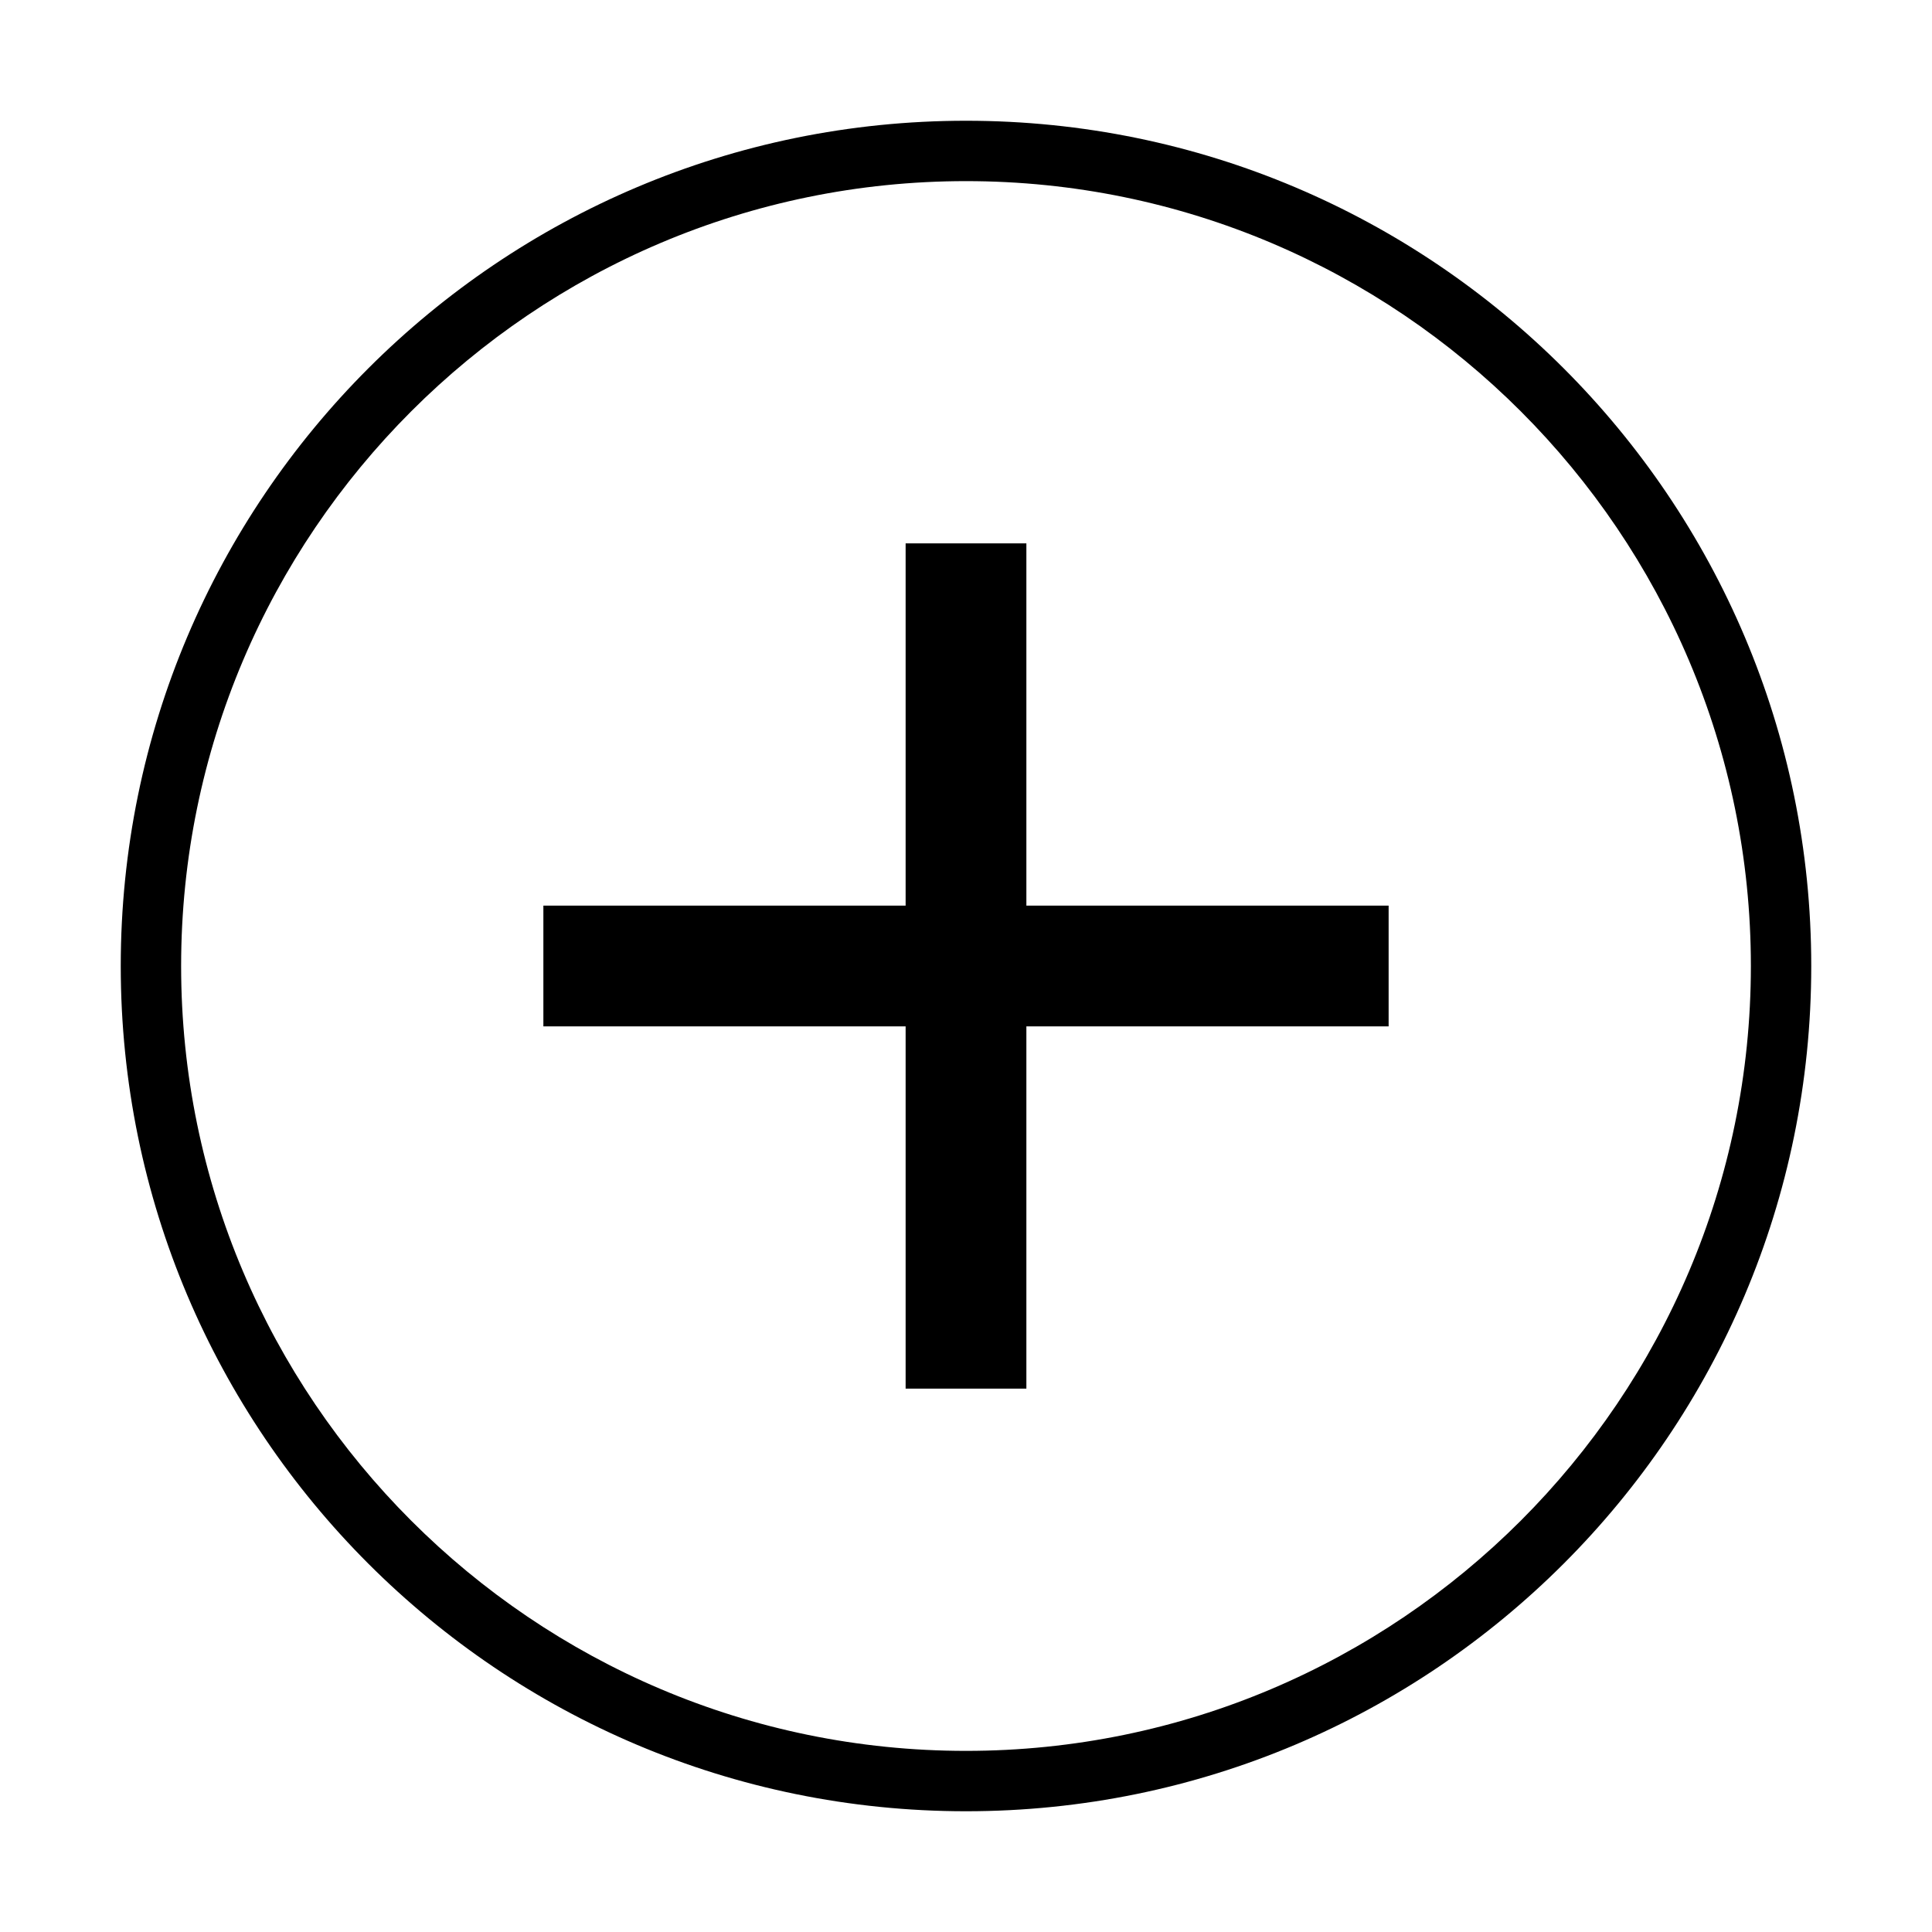
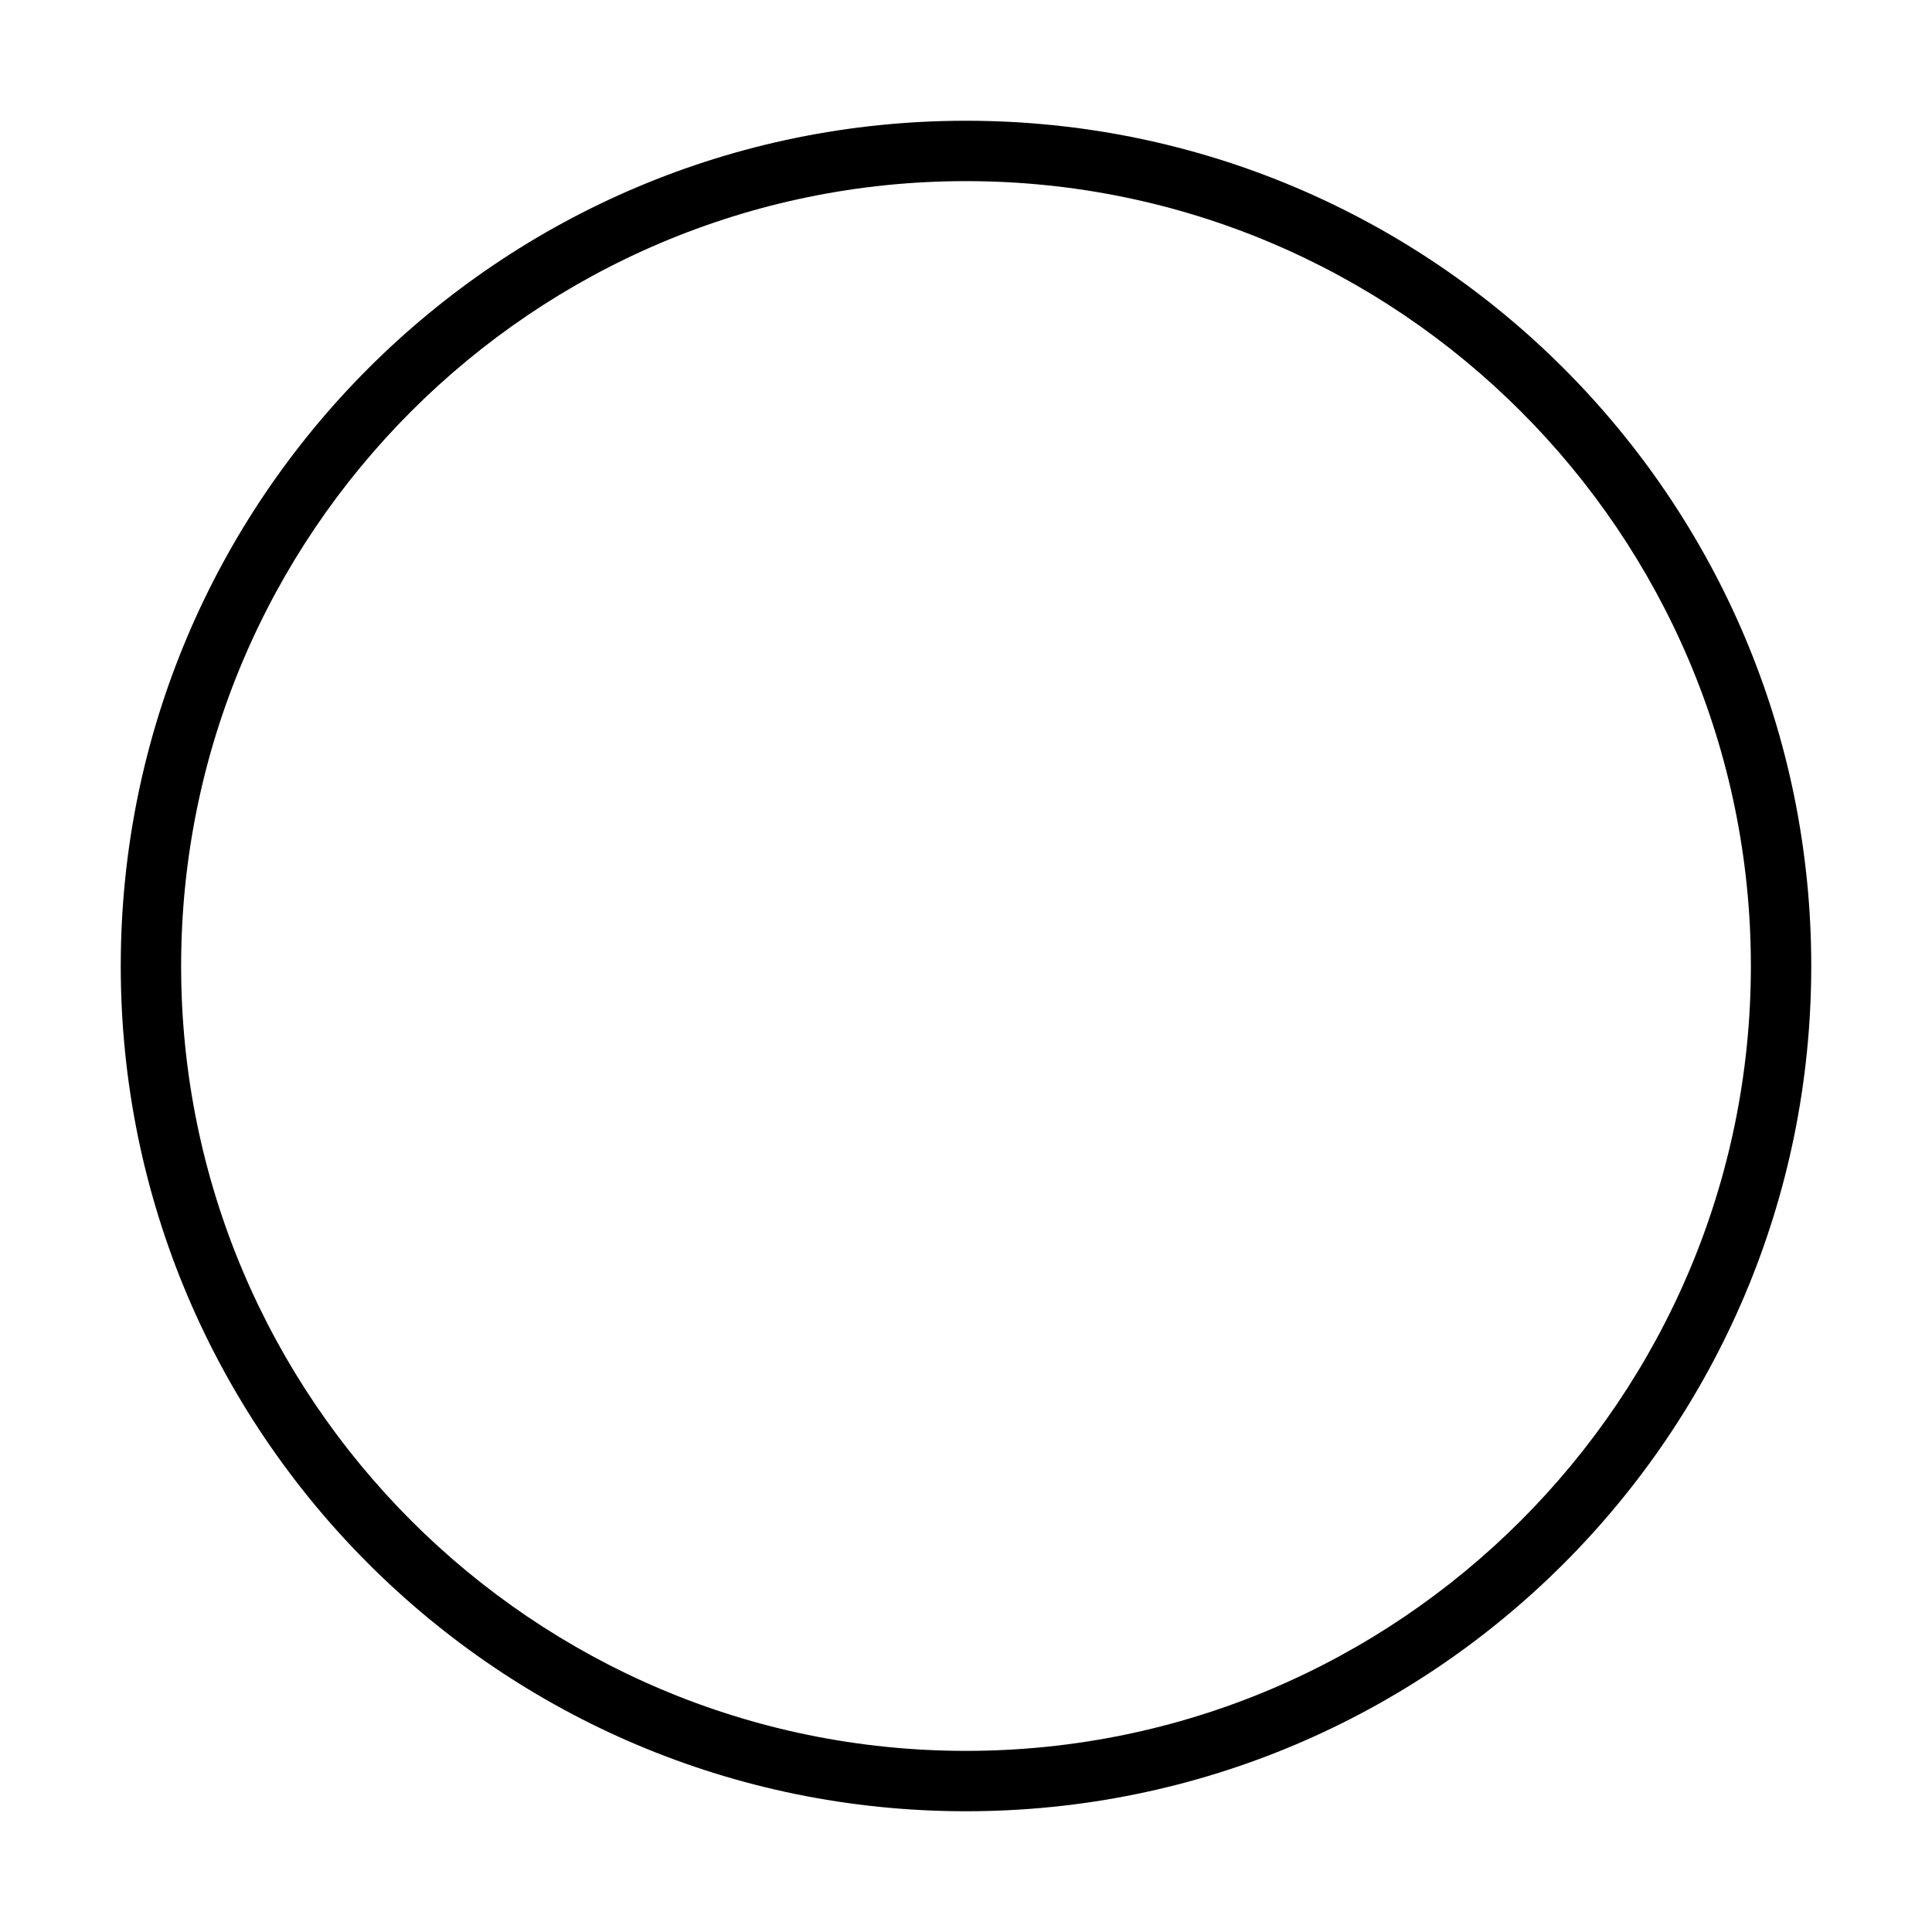
<svg xmlns="http://www.w3.org/2000/svg" viewBox="0 0 128 128" style="enable-background:new 0 0 128 128">
-   <path d="M68 36h-8v24H36v8h24v24h8V68h24v-8H68z" />
  <path d="M64 8C33.076 8 8 33.074 8 64s25.076 56 56 56c30.926 0 56-25.074 56-56S94.926 8 64 8zm0 108c-28.673 0-52-23.327-52-52s23.327-52 52-52 52 23.327 52 52-23.327 52-52 52z" />
</svg>